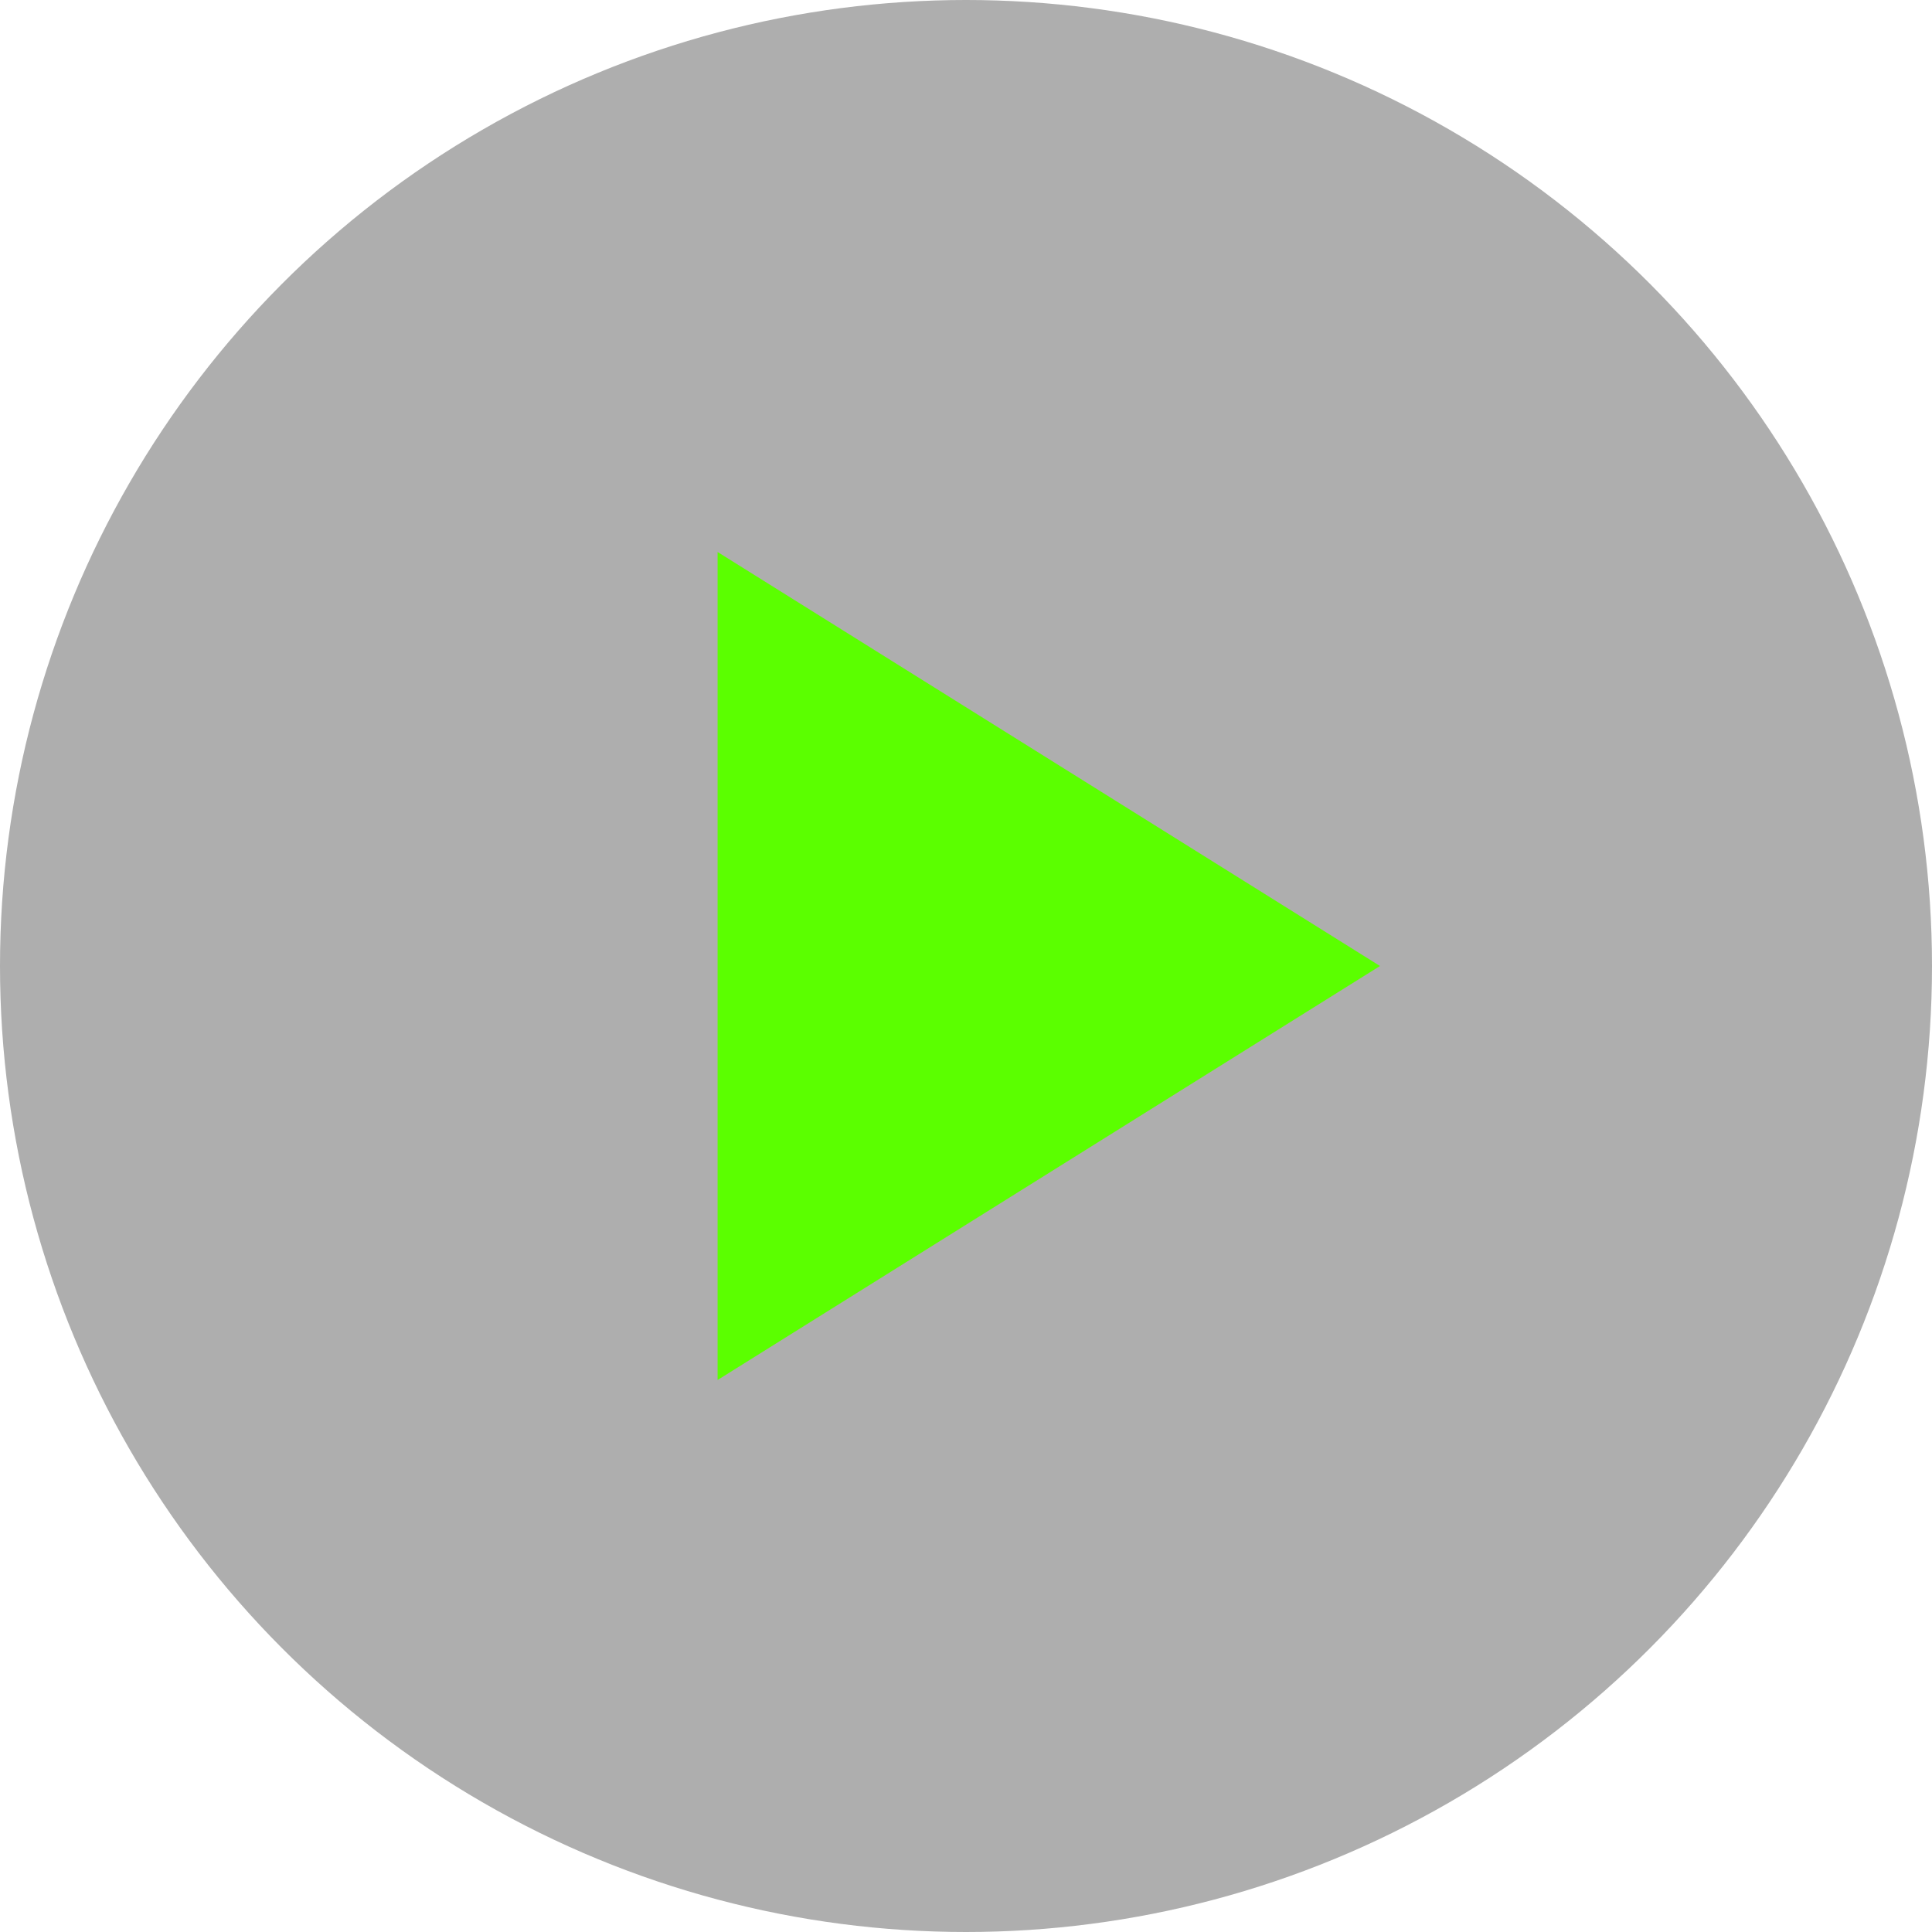
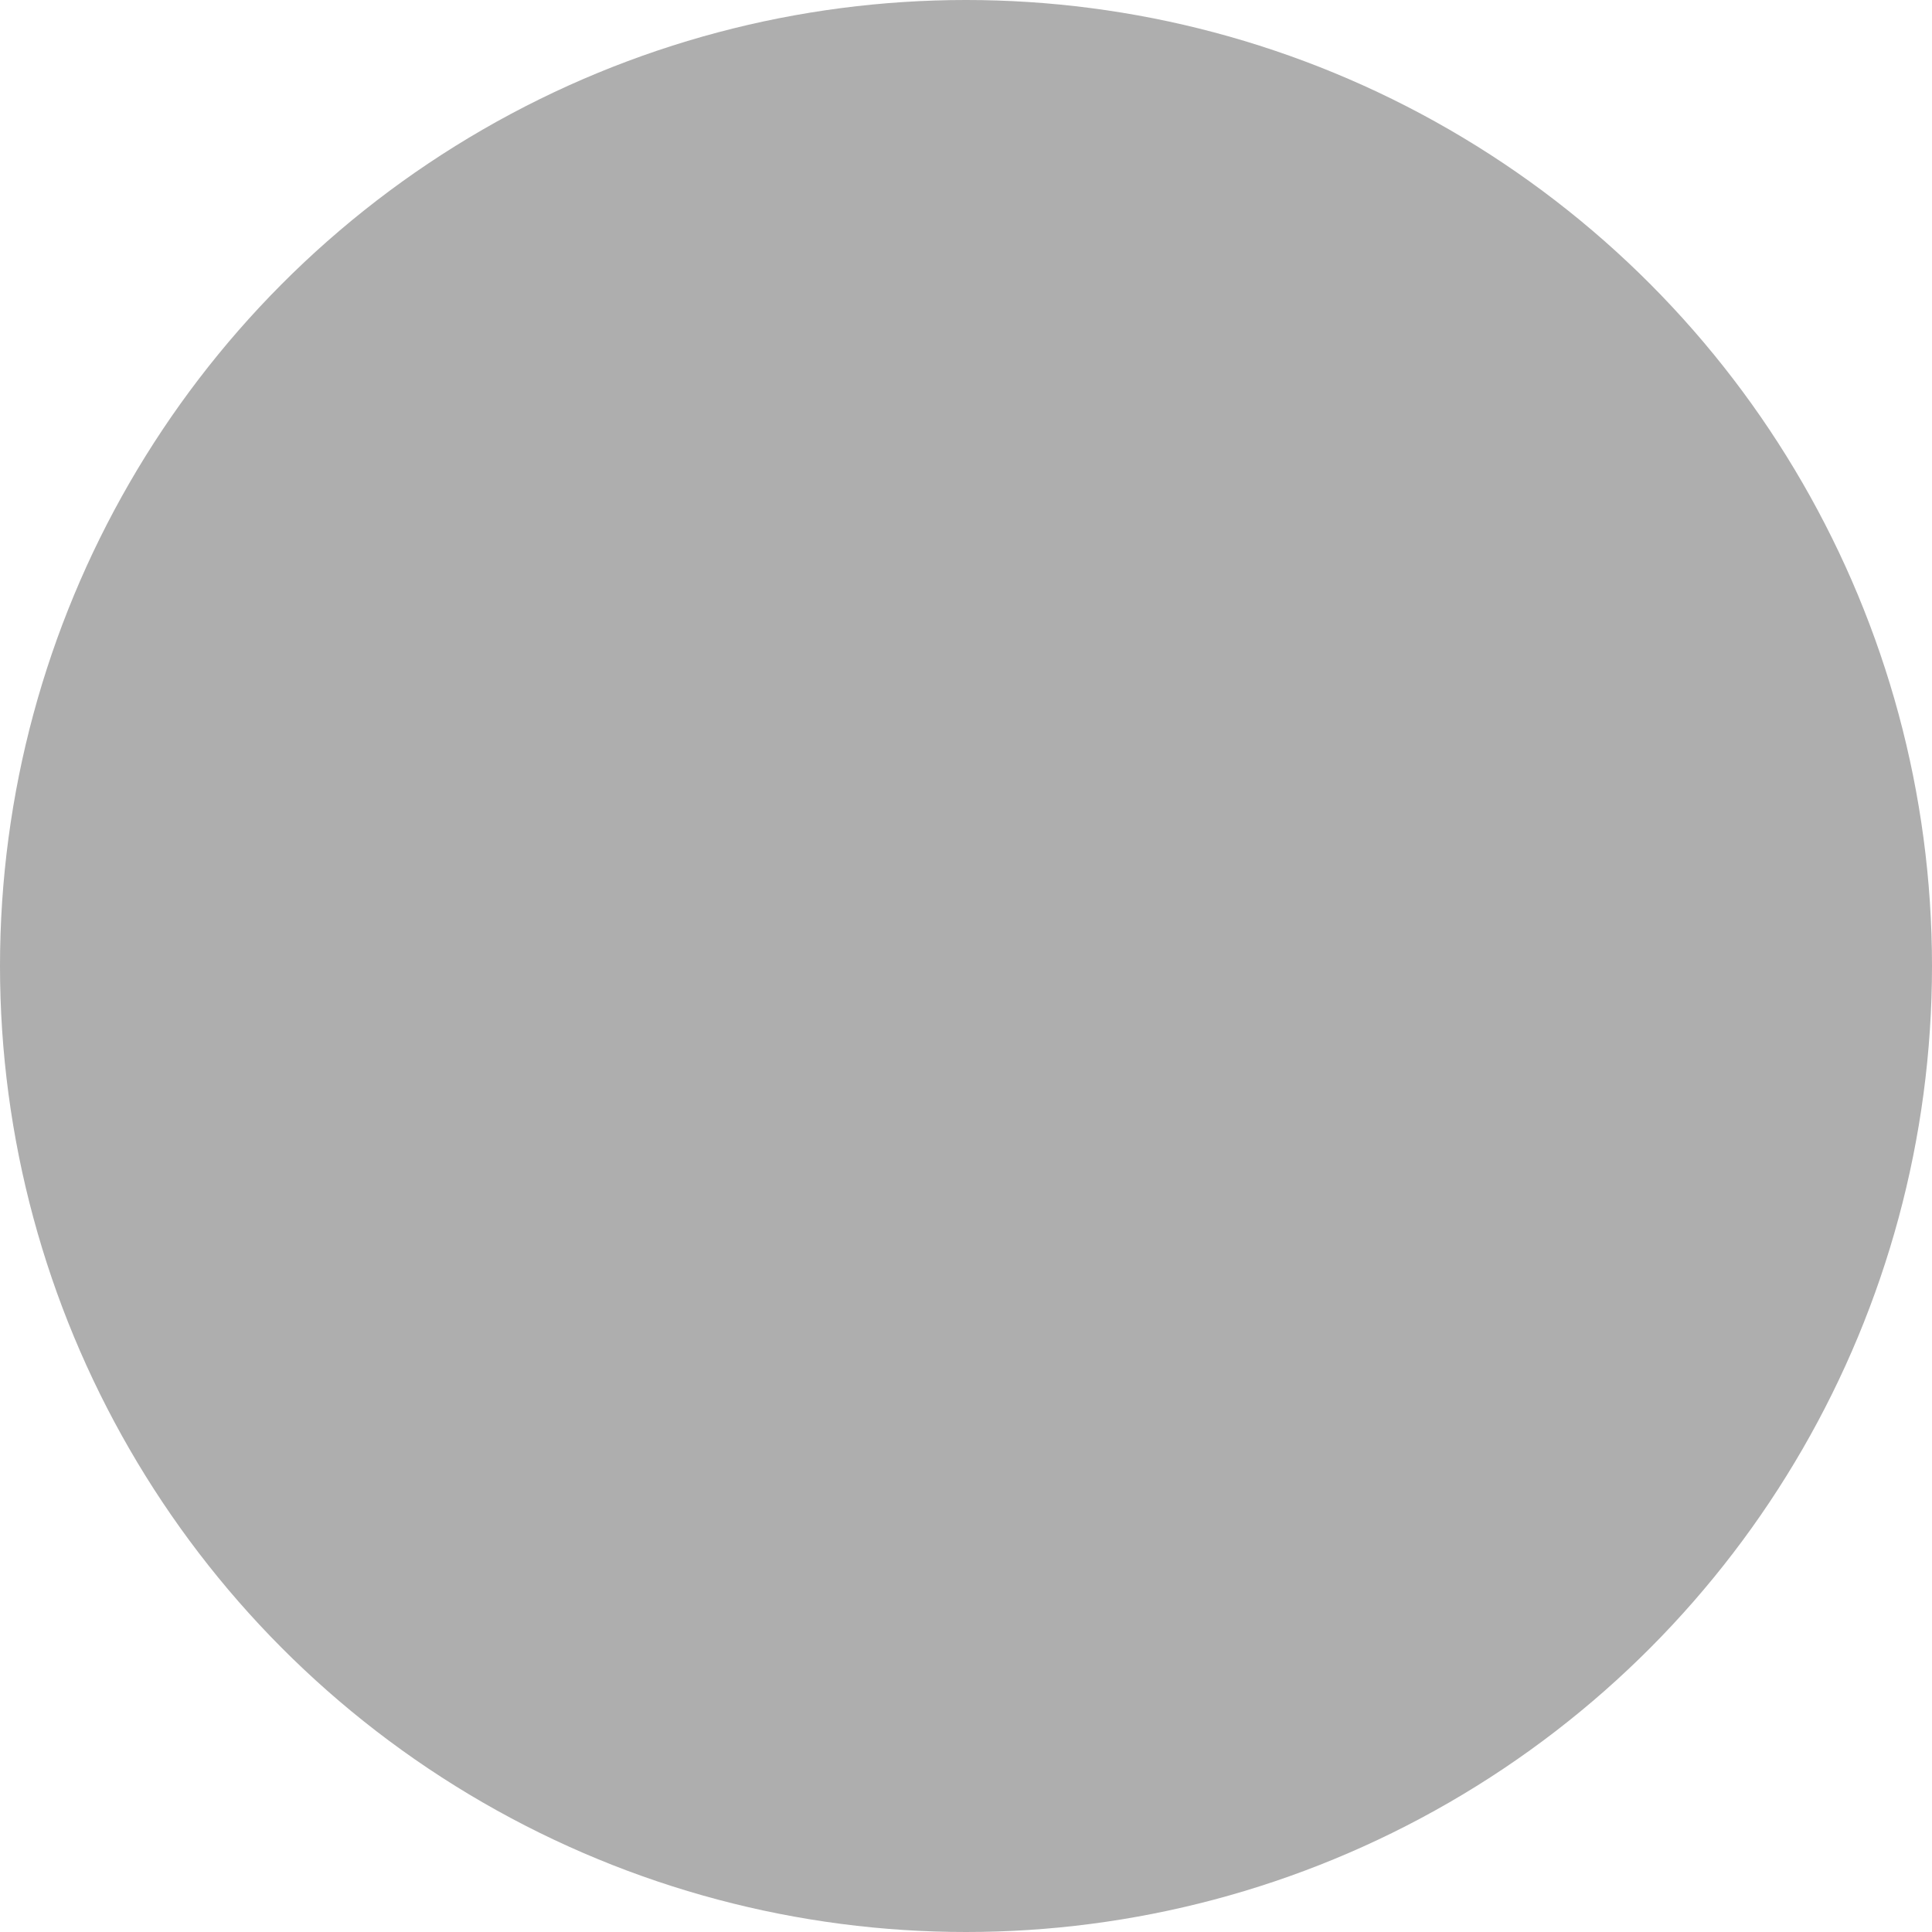
<svg xmlns="http://www.w3.org/2000/svg" id="play" width="70" height="70" viewBox="0 0 70 70">
  <circle id="Ellipse_1" data-name="Ellipse 1" cx="35" cy="35" r="35" opacity="0.32" />
-   <path id="Polygon_1" data-name="Polygon 1" d="M15,0,30,24H0Z" transform="translate(50 20) rotate(90)" fill="#5bff00" />
</svg>